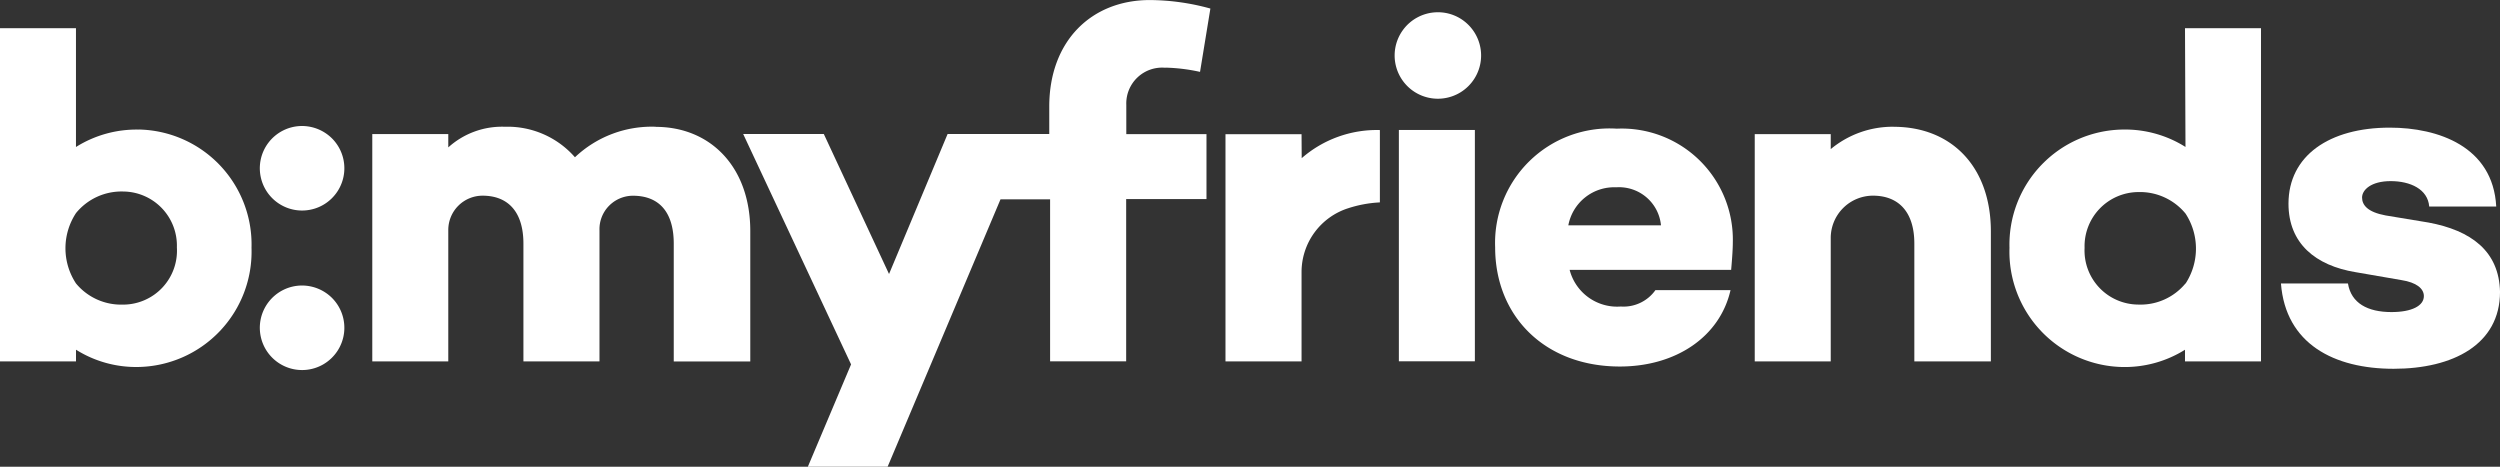
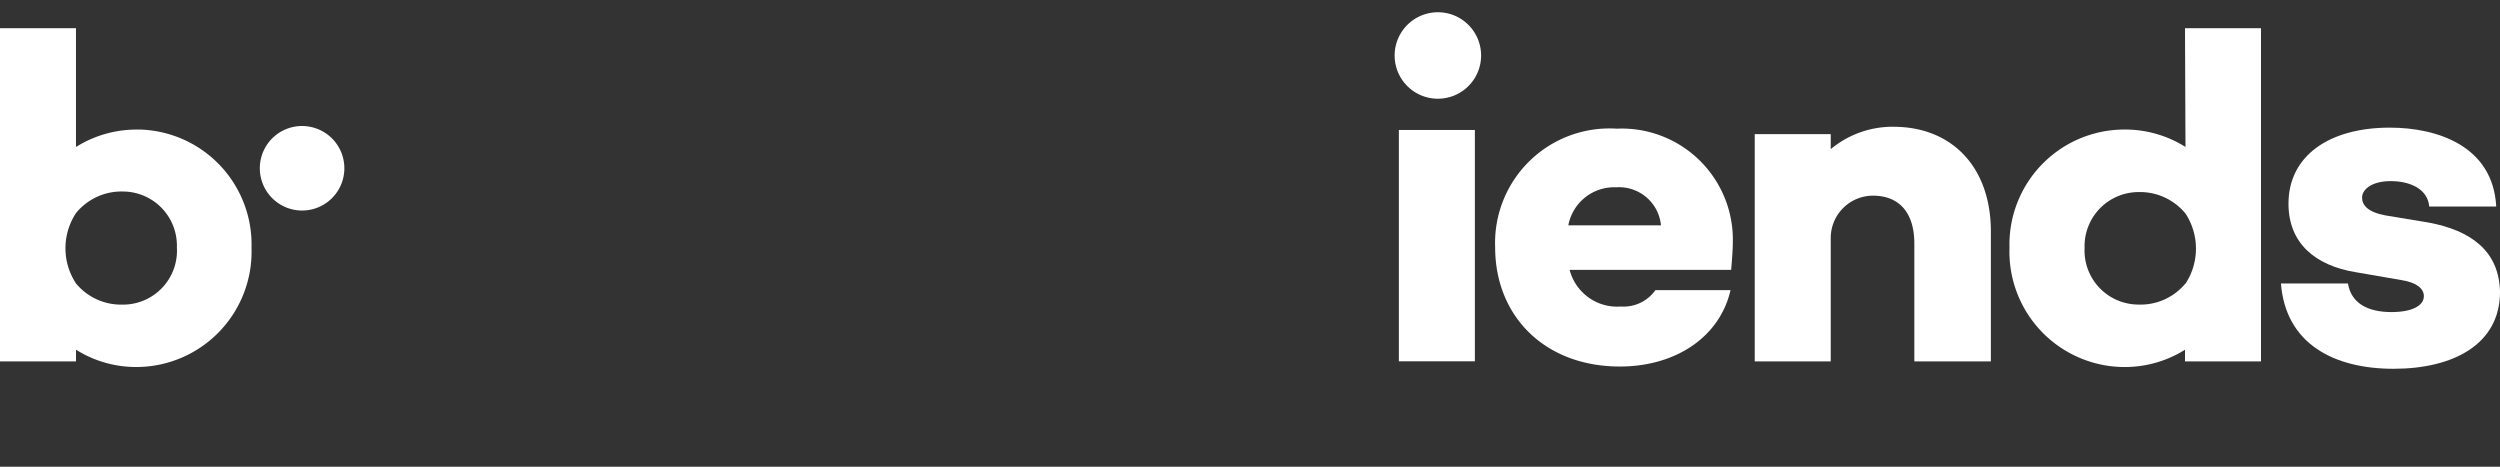
<svg xmlns="http://www.w3.org/2000/svg" width="150" height="28.003" viewBox="0 0 150 28.003">
  <rect x="0" y="0" width="150" height="28.003" fill="#333333" stroke="none" />
  <g id="bemyfriends-logo-white" transform="translate(0 0.01)">
    <g id="logo_basic_k" transform="translate(0 -0.01)">
      <path id="Path_4855" data-name="Path 4855" d="M7.407,20.684A3.512,3.512,0,0,1,4.56,19.416a3.838,3.838,0,0,1,0-4.222A3.523,3.523,0,0,1,7.407,13.9a3.247,3.247,0,0,1,3.206,3.354,3.237,3.237,0,0,1-3.2,3.432Zm.9-10.5a6.822,6.822,0,0,0-3.749,1.045V4.1H0V24.091H4.56v-.7a6.78,6.78,0,0,0,3.749,1.037,6.922,6.922,0,0,0,6.782-7.148,6.9,6.9,0,0,0-6.786-7.1Z" transform="translate(0 -2.409)" fill="#fff" />
      <path id="Path_4856" data-name="Path 4856" d="M222.391,24.548a2.8,2.8,0,0,1,2.876-2.28,2.527,2.527,0,0,1,2.683,2.28h-5.555Zm2.876-5.8A6.868,6.868,0,0,0,218,25.869c0,4.136,2.983,7.152,7.481,7.152,3.35,0,6-1.769,6.642-4.584h-4.506a2.346,2.346,0,0,1-2.078.984,2.944,2.944,0,0,1-3.07-2.2h9.691c.066-.749.1-1.292.1-1.634a6.666,6.666,0,0,0-7-6.835Z" transform="translate(-128.291 -11.03)" fill="#fff" />
      <path id="Path_4857" data-name="Path 4857" d="M303.545,19.416a3.5,3.5,0,0,1-2.844,1.267,3.242,3.242,0,0,1-3.21-3.4,3.247,3.247,0,0,1,3.214-3.35,3.539,3.539,0,0,1,2.844,1.292,3.844,3.844,0,0,1,0,4.2Zm0-8.189a6.792,6.792,0,0,0-3.774-1.045,6.9,6.9,0,0,0-6.786,7.1,6.922,6.922,0,0,0,6.782,7.148,6.815,6.815,0,0,0,3.749-1.037v.7h4.56V4.1h-4.56l.029,7.123Z" transform="translate(-172.416 -2.409)" fill="#fff" />
      <path id="Path_4858" data-name="Path 4858" d="M40.32,18.36a2.536,2.536,0,1,0,1.815.737,2.559,2.559,0,0,0-1.815-.737Z" transform="translate(-22.222 -10.8)" fill="#fff" />
-       <path id="Path_4859" data-name="Path 4859" d="M40.32,41.62a2.536,2.536,0,1,0,1.815.737,2.559,2.559,0,0,0-1.815-.737Z" transform="translate(-22.222 -24.489)" fill="#fff" />
-       <path id="Path_4860" data-name="Path 4860" d="M71.288,18.464a6.7,6.7,0,0,0-4.848,1.831,5.37,5.37,0,0,0-4.2-1.831,4.808,4.808,0,0,0-3.4,1.239v-.8H54.28V32.541h4.56v-7.88A2.058,2.058,0,0,1,60.9,22.6c1.49,0,2.448.93,2.448,2.876v7.066h4.564V24.669a2,2,0,0,1,.568-1.457,2.018,2.018,0,0,1,1.44-.609c1.523,0,2.448.93,2.448,2.876v7.066h4.592V24.751c.012-3.889-2.407-6.28-5.671-6.28Z" transform="translate(-31.943 -10.859)" fill="#fff" />
-       <path id="Path_4861" data-name="Path 4861" d="M133.693,4.048a10.708,10.708,0,0,1,2.078.255l.621-3.8a13.881,13.881,0,0,0-3.634-.51c-3.494,0-6.033,2.448-6.033,6.387V8.031h-6.1l-3.514,8.4-3.913-8.4H108.36l6.473,13.823-2.593,6.14h4.786L123.8,11.949h2.975v9.72h4.564V11.932h4.819V8.039h-4.811V6.278a2.151,2.151,0,0,1,2.346-2.222Z" transform="translate(-63.769 0.01)" fill="#fff" />
-       <path id="Path_4862" data-name="Path 4862" d="M183.244,19.194H178.68V32.827h4.564V27.465a4.02,4.02,0,0,1,2.8-3.827,7.248,7.248,0,0,1,1.9-.35V18.947a6.857,6.857,0,0,0-4.691,1.687Z" transform="translate(-105.151 -11.144)" fill="#fff" />
      <path id="Path_4863" data-name="Path 4863" d="M205.886,1.78a2.594,2.594,0,1,0,1.893.728,2.577,2.577,0,0,0-1.893-.728Z" transform="translate(-119.703 -1.043)" fill="#fff" />
      <rect id="Rectangle_2987" data-name="Rectangle 2987" width="4.56" height="13.88" transform="translate(83.932 7.798)" fill="#fff" />
      <path id="Path_4864" data-name="Path 4864" d="M264.183,18.47a5.82,5.82,0,0,0-3.774,1.342v-.9h-4.56V32.547h4.56V25.14a2.539,2.539,0,0,1,2.535-2.535c1.494,0,2.481.93,2.481,2.876v7.066h4.592V24.753c0-3.889-2.366-6.28-5.831-6.28Z" transform="translate(-150.565 -10.865)" fill="#fff" />
      <path id="Path_4865" data-name="Path 4865" d="M341.405,24.291l-2.56-.424c-1.074-.2-1.407-.621-1.407-1.074s.535-.984,1.716-.984,2.226.481,2.313,1.523h4.021c-.193-3.6-3.485-4.732-6.387-4.732-3.634,0-6.078,1.687-6.078,4.564,0,2.391,1.63,3.712,4.02,4.107l2.761.477c.9.14,1.342.51,1.342.959,0,.588-.732.959-1.942.959-1.436,0-2.42-.535-2.613-1.716h-4.02c.28,3.625,3.185,5.119,6.757,5.119s6.387-1.461,6.387-4.617c-.053-2.448-1.741-3.687-4.3-4.16Z" transform="translate(-195.714 -10.942)" fill="#fff" />
    </g>
  </g>
</svg>